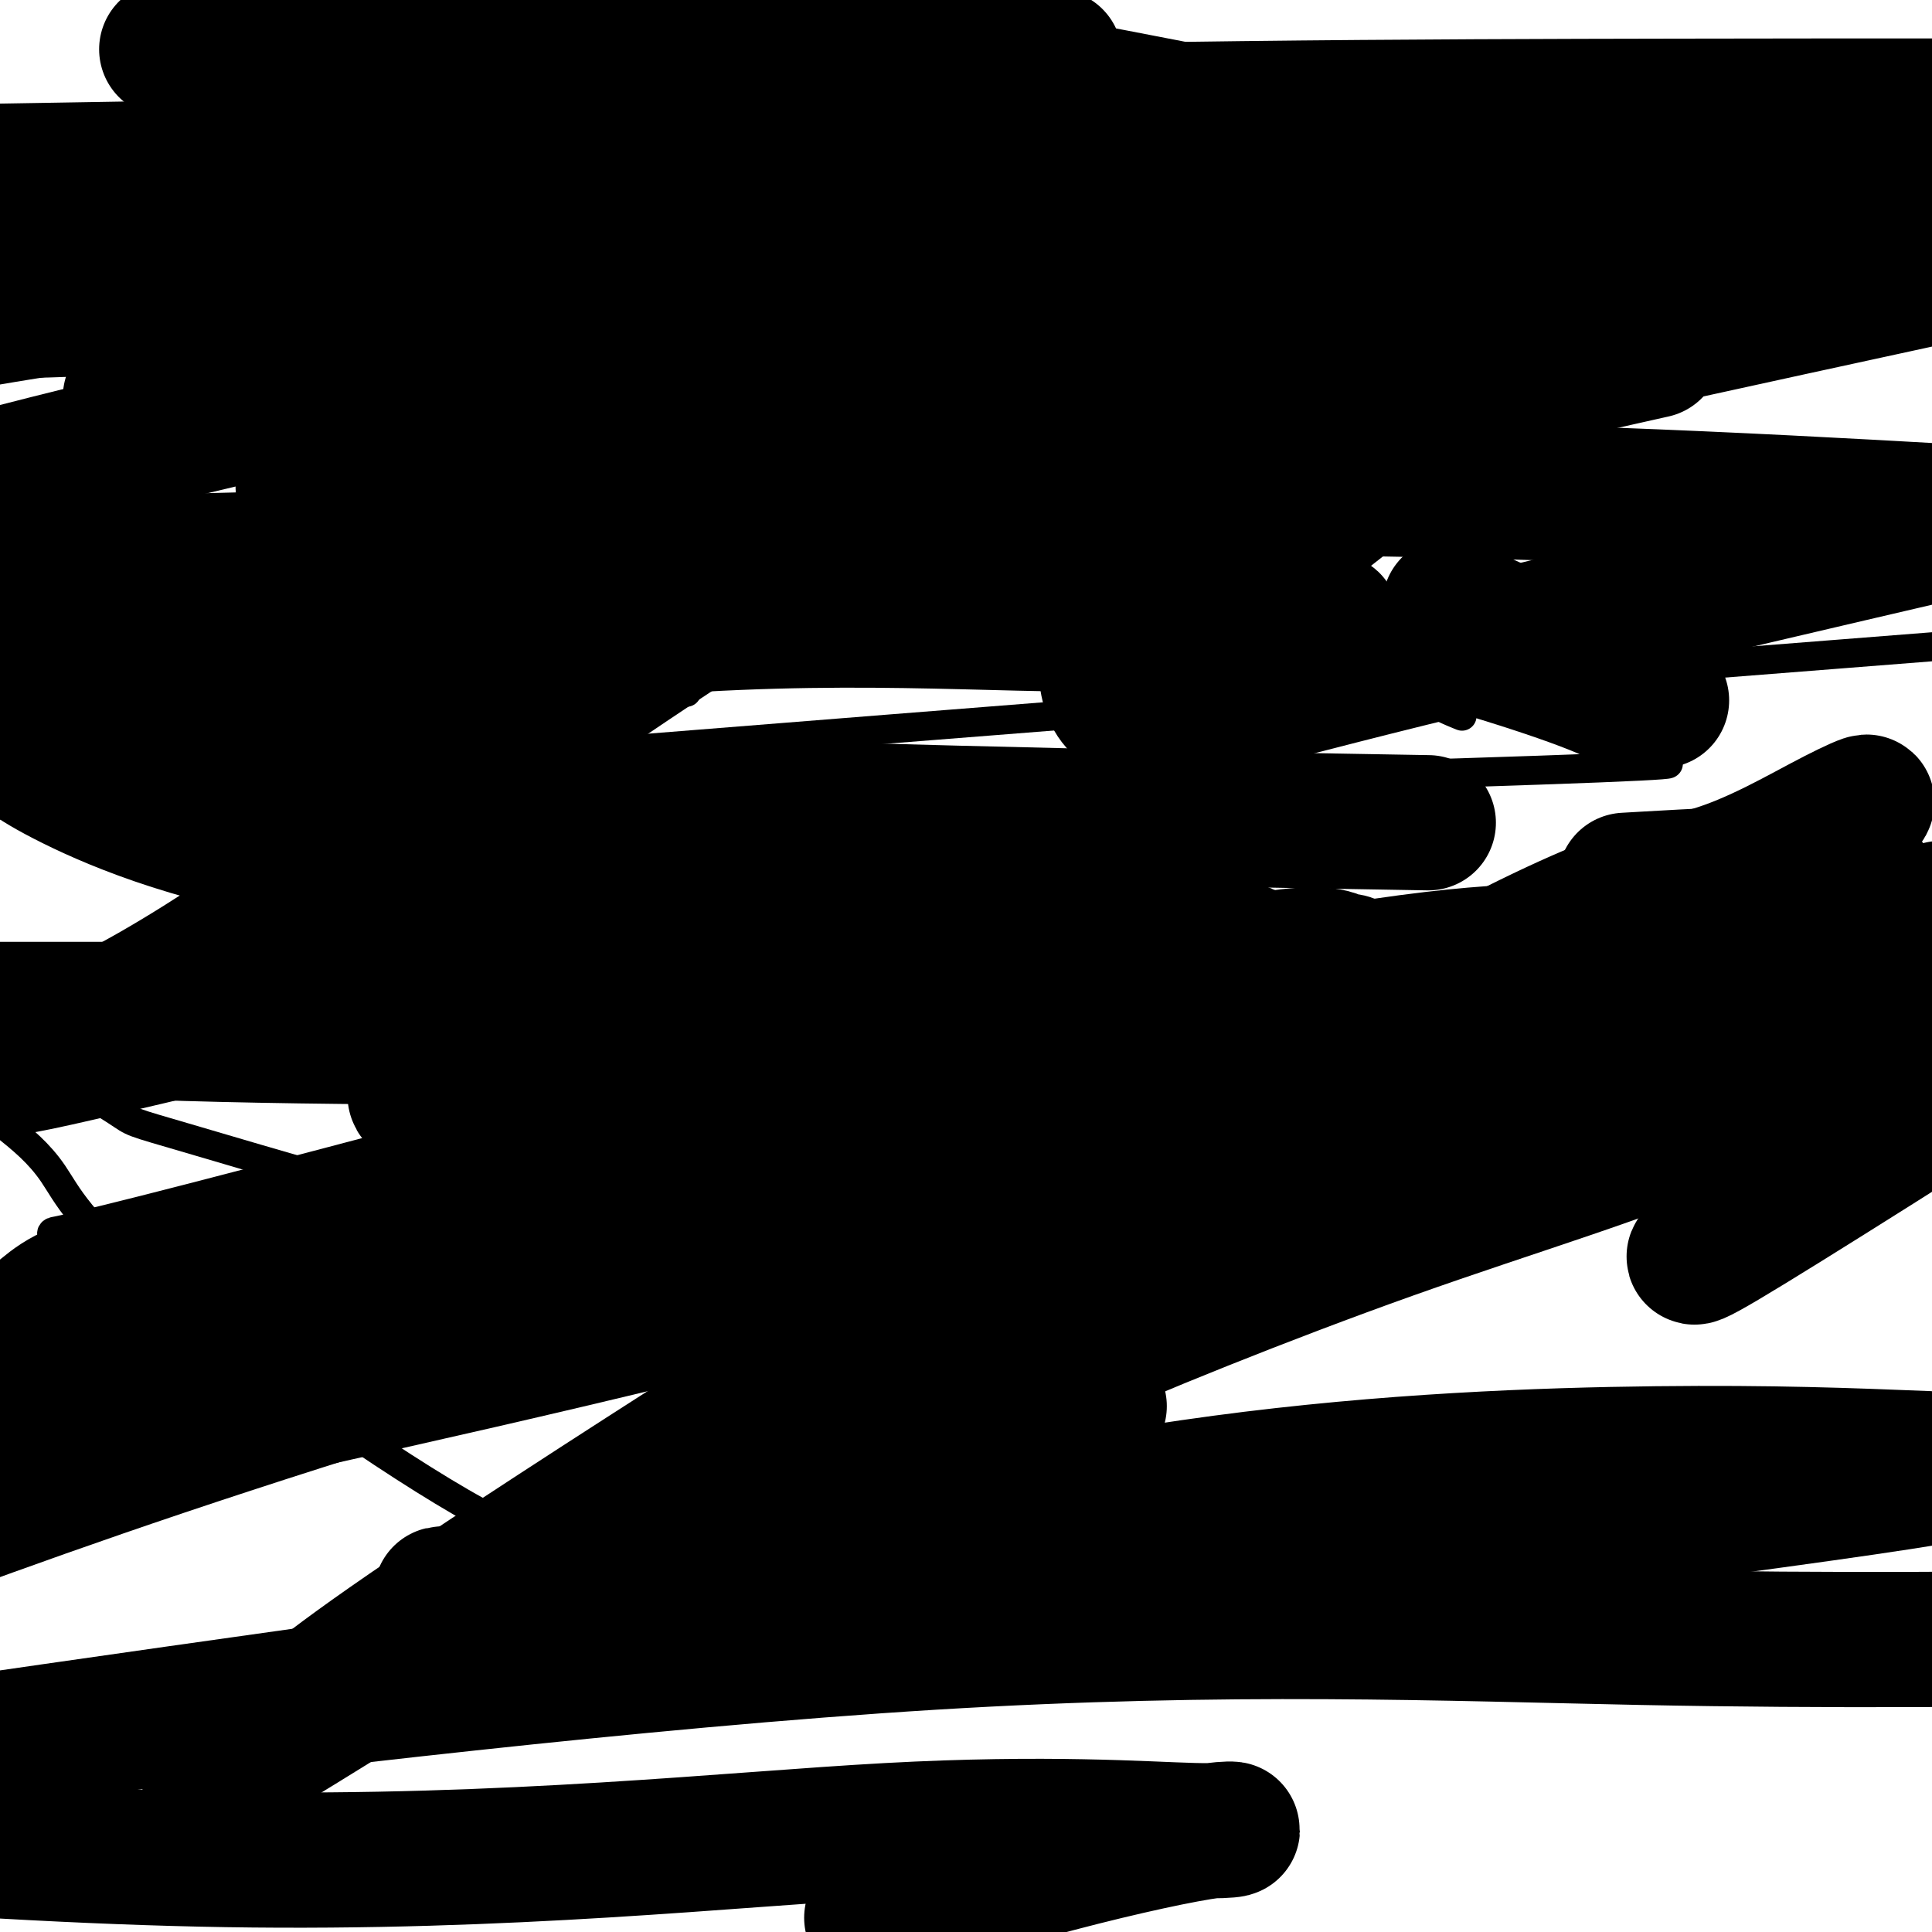
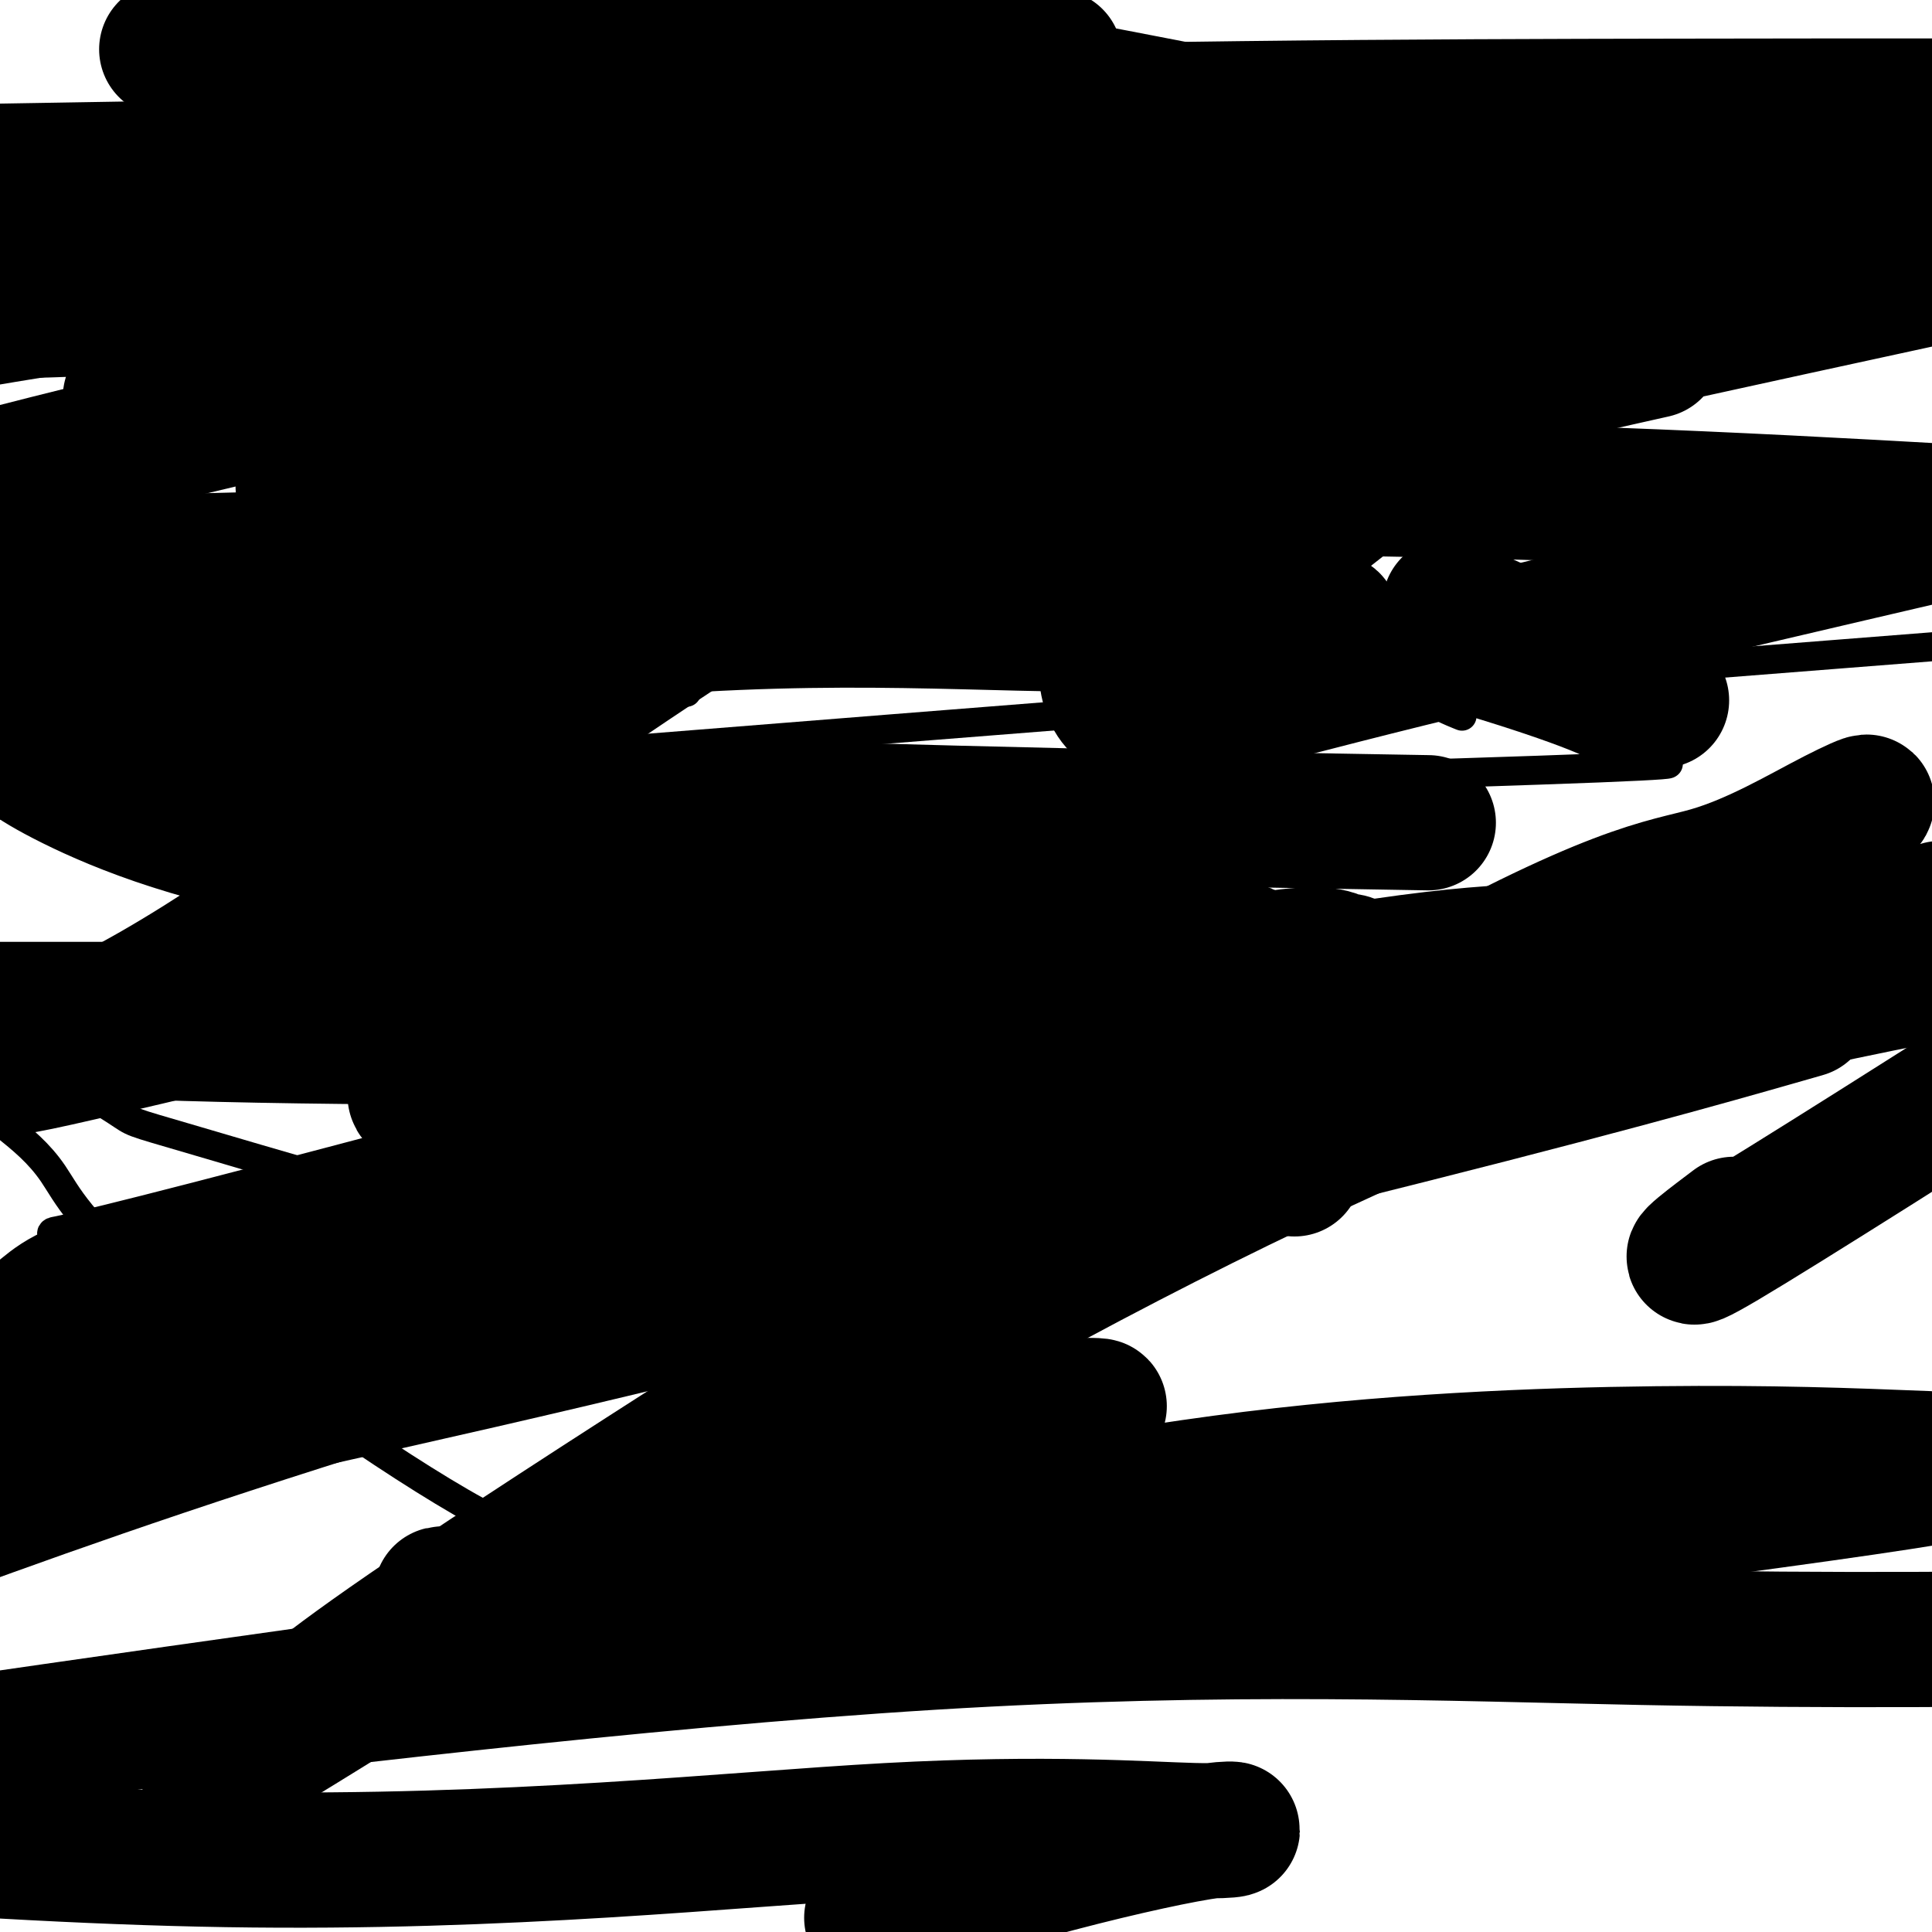
<svg xmlns="http://www.w3.org/2000/svg" viewBox="0 0 400 400" version="1.1">
  <g fill="none" stroke="#000000" stroke-width="6" stroke-linecap="round" stroke-linejoin="round">
    <path d="M226,41c0.000,0.000 0.100,0.100 0.1,0.1" />
    <path d="M226,41c0.000,0.000 0.100,0.100 0.1,0.1" />
    <path d="M216,58c0.915,0.059 1.830,0.118 0,1c-1.830,0.882 -6.407,2.587 -9,4c-2.593,1.413 -3.204,2.532 -4,4c-0.796,1.468 -1.779,3.283 -4,5c-2.221,1.717 -5.682,3.335 -9,6c-3.318,2.665 -6.494,6.377 -8,8c-1.506,1.623 -1.343,1.156 -1,1c0.343,-0.156 0.865,-0.001 -1,3c-1.865,3.001 -6.118,8.846 -9,12c-2.882,3.154 -4.395,3.615 -5,4c-0.605,0.385 -0.303,0.692 0,1" />
    <path d="M166,107c-3.460,4.562 -0.112,1.469 0,1c0.112,-0.469 -3.014,1.688 -6,4c-2.986,2.312 -5.832,4.779 -8,7c-2.168,2.221 -3.659,4.195 -5,5c-1.341,0.805 -2.532,0.441 -3,1c-0.468,0.559 -0.213,2.042 0,3c0.213,0.958 0.383,1.392 0,3c-0.383,1.608 -1.319,4.390 -2,6c-0.681,1.610 -1.106,2.049 -1,3c0.106,0.951 0.745,2.415 1,3c0.255,0.585 0.128,0.293 0,0" />
    <path d="M302,91c-0.591,1.507 -1.181,3.014 -1,4c0.181,0.986 1.135,1.451 -1,4c-2.135,2.549 -7.359,7.183 -12,11c-4.641,3.817 -8.700,6.818 -10,8c-1.300,1.182 0.160,0.546 0,2c-0.160,1.454 -1.941,4.998 -6,9c-4.059,4.002 -10.398,8.461 -14,13c-3.602,4.539 -4.468,9.158 -7,14c-2.532,4.842 -6.731,9.907 -9,13c-2.269,3.093 -2.608,4.216 -3,5c-0.392,0.784 -0.837,1.231 -1,2c-0.163,0.769 -0.044,1.861 0,2c0.044,0.139 0.013,-0.675 0,-1c-0.013,-0.325 -0.006,-0.163 0,0" />
    <path d="M233,93c2.812,1.869 5.623,3.738 6,4c0.377,0.262 -1.681,-1.082 3,4c4.681,5.082 16.100,16.589 26,25c9.900,8.411 18.281,13.726 24,17c5.719,3.274 8.777,4.507 10,5c1.223,0.493 0.612,0.247 0,0" />
    <path d="M104,165c4.015,2.266 8.029,4.532 18,9c9.971,4.468 25.897,11.137 41,17c15.103,5.863 29.381,10.919 57,16c27.619,5.081 68.577,10.187 91,12c22.423,1.813 26.309,0.331 28,0c1.691,-0.331 1.186,0.488 1,0c-0.186,-0.488 -0.053,-2.282 0,-3c0.053,-0.718 0.027,-0.359 0,0" />
    <path d="M176,173c1.824,1.515 3.648,3.029 9,6c5.352,2.971 14.232,7.398 22,13c7.768,5.602 14.422,12.378 30,17c15.578,4.622 40.079,7.091 52,8c11.921,0.909 11.263,0.260 11,0c-0.263,-0.260 -0.132,-0.130 0,0" />
    <path d="M-1,215c10.433,6.160 20.867,12.320 25,15c4.133,2.680 1.966,1.879 16,6c14.034,4.121 44.269,13.162 62,17c17.731,3.838 22.959,2.472 25,2c2.041,-0.472 0.896,-0.050 1,-2c0.104,-1.950 1.458,-6.271 2,-8c0.542,-1.729 0.271,-0.864 0,0" />
    <path d="M1,233c3.543,2.855 7.086,5.710 10,10c2.914,4.290 5.200,10.016 22,24c16.800,13.984 48.115,36.225 66,46c17.885,9.775 22.340,7.084 24,8c1.660,0.916 0.524,5.439 3,0c2.476,-5.439 8.565,-20.840 11,-27c2.435,-6.160 1.218,-3.080 0,0" />
    <path d="M75,261c1.201,3.595 2.402,7.190 3,9c0.598,1.810 0.593,1.836 2,4c1.407,2.164 4.225,6.467 25,7c20.775,0.533 59.507,-2.705 75,-4c15.493,-1.295 7.746,-0.648 0,0" />
    <path d="M212,303c-0.448,-0.278 -0.895,-0.556 -1,0c-0.105,0.556 0.133,1.947 1,3c0.867,1.053 2.362,1.767 4,3c1.638,1.233 3.418,2.983 4,4c0.582,1.017 -0.033,1.299 0,2c0.033,0.701 0.713,1.820 2,4c1.287,2.180 3.182,5.421 4,7c0.818,1.579 0.559,1.495 1,2c0.441,0.505 1.580,1.597 2,2c0.420,0.403 0.120,0.115 0,0c-0.120,-0.115 -0.060,-0.058 0,0" />
    <path d="M229,330c0.111,0.000 0.222,0.000 0,0c-0.222,0.000 -0.778,0.000 -1,0c-0.222,0.000 -0.111,0.000 0,0" />
    <path d="M204,316c-0.616,0.107 -1.232,0.213 -1,0c0.232,-0.213 1.313,-0.747 2,0c0.687,0.747 0.980,2.775 1,4c0.020,1.225 -0.233,1.648 0,3c0.233,1.352 0.951,3.632 1,5c0.049,1.368 -0.572,1.824 0,3c0.572,1.176 2.338,3.072 3,4c0.662,0.928 0.219,0.888 0,1c-0.219,0.112 -0.213,0.376 0,1c0.213,0.624 0.632,1.607 1,2c0.368,0.393 0.684,0.197 1,0" />
    <path d="M212,339c1.950,3.663 2.825,1.321 4,0c1.175,-1.321 2.649,-1.622 4,-2c1.351,-0.378 2.580,-0.833 3,-1c0.420,-0.167 0.030,-0.048 0,0c-0.030,0.048 0.301,0.023 1,0c0.699,-0.023 1.765,-0.045 2,0c0.235,0.045 -0.361,0.156 0,0c0.361,-0.156 1.681,-0.578 3,-1" />
    <path d="M229,335c2.631,-0.580 0.710,-0.032 0,0c-0.710,0.032 -0.209,-0.454 0,-1c0.209,-0.546 0.125,-1.153 0,-1c-0.125,0.153 -0.290,1.066 -3,-3c-2.710,-4.066 -7.964,-13.112 -12,-20c-4.036,-6.888 -6.853,-11.620 -11,-18c-4.147,-6.380 -9.624,-14.409 -16,-24c-6.376,-9.591 -13.651,-20.744 -21,-33c-7.349,-12.256 -14.770,-25.616 -21,-36c-6.230,-10.384 -11.268,-17.794 -14,-23c-2.732,-5.206 -3.159,-8.209 -4,-11c-0.841,-2.791 -2.098,-5.369 -5,-12c-2.902,-6.631 -7.451,-17.316 -12,-28" />
    <path d="M110,125c-4.048,-8.698 -3.668,-4.943 -5,-6c-1.332,-1.057 -4.377,-6.926 -8,-12c-3.623,-5.074 -7.823,-9.355 -10,-12c-2.177,-2.645 -2.330,-3.656 -2,-4c0.330,-0.344 1.143,-0.020 4,0c2.857,0.020 7.758,-0.262 12,0c4.242,0.262 7.824,1.069 23,5c15.176,3.931 41.948,10.987 60,16c18.052,5.013 27.386,7.984 46,13c18.614,5.016 46.507,12.078 67,18c20.493,5.922 33.587,10.705 36,13c2.413,2.295 -5.853,2.101 0,2c5.853,-0.101 25.827,-0.110 -2,1c-27.827,1.110 -103.453,3.337 -156,4c-52.547,0.663 -82.013,-0.239 -156,0c-73.987,0.239 -192.493,1.620 -311,3" />
    <path d="M47,105c-6.077,0.153 -12.154,0.306 0,0c12.154,-0.306 42.540,-1.072 56,-2c13.460,-0.928 9.993,-2.016 8,-2c-1.993,0.016 -2.514,1.138 -2,1c0.514,-0.138 2.061,-1.537 -17,6c-19.061,7.537 -58.732,24.011 -90,35c-31.268,10.989 -54.134,16.495 -77,22" />
-     <path d="M38,120c-3.356,0.850 -6.713,1.699 0,0c6.713,-1.699 23.495,-5.947 31,-8c7.505,-2.053 5.733,-1.911 5,-2c-0.733,-0.089 -0.428,-0.409 2,0c2.428,0.409 6.979,1.545 -10,7c-16.979,5.455 -55.490,15.227 -94,25" />
    <path d="M40,111c-10.929,3.165 -21.857,6.330 0,0c21.857,-6.330 76.500,-22.155 114,-30c37.500,-7.845 57.856,-7.711 69,-8c11.144,-0.289 13.074,-1.000 13,-1c-0.074,0.000 -2.154,0.711 -2,0c0.154,-0.711 2.541,-2.845 -23,4c-25.541,6.845 -79.012,22.670 -122,35c-42.988,12.330 -75.494,21.165 -108,30" />
    <path d="M56,124c0.107,0.179 0.214,0.357 0,0c-0.214,-0.357 -0.750,-1.250 52,-14c52.750,-12.750 158.786,-37.357 220,-50c61.214,-12.643 77.607,-13.321 94,-14" />
    <path d="M386,66c0.294,-0.069 0.587,-0.138 0,0c-0.587,0.138 -2.055,0.482 -36,9c-33.945,8.518 -100.367,25.211 -162,42c-61.633,16.789 -118.478,33.674 -165,43c-46.522,9.326 -82.721,11.093 -12,5c70.721,-6.093 248.360,-20.047 426,-34" />
    <path d="M320,186c4.232,-0.049 8.464,-0.099 0,0c-8.464,0.099 -29.625,0.346 -83,12c-53.375,11.654 -138.963,34.716 -182,46c-43.037,11.284 -43.522,10.790 -44,11c-0.478,0.210 -0.949,1.125 3,0c3.949,-1.125 12.319,-4.288 34,-7c21.681,-2.712 56.674,-4.972 90,-6c33.326,-1.028 64.985,-0.822 82,1c17.015,1.822 19.384,5.261 23,7c3.616,1.739 8.478,1.779 -7,7c-15.478,5.221 -51.295,15.622 -98,27c-46.705,11.378 -104.297,23.734 -129,29c-24.703,5.266 -16.518,3.442 -2,0c14.518,-3.442 35.370,-8.504 89,-23c53.630,-14.496 140.037,-38.428 202,-54c61.963,-15.572 99.481,-22.786 137,-30" />
  </g>
  <g fill="none" stroke="#000000" stroke-width="28" stroke-linecap="round" stroke-linejoin="round">
    <path d="M82,8c-0.045,1.271 -0.091,2.541 0,5c0.091,2.459 0.318,6.106 0,9c-0.318,2.894 -1.180,5.036 -3,9c-1.820,3.964 -4.599,9.751 -8,20c-3.401,10.249 -7.425,24.960 -8,33c-0.575,8.040 2.299,9.407 1,13c-1.299,3.593 -6.771,9.411 23,3c29.771,-6.411 94.784,-25.049 137,-37c42.216,-11.951 61.635,-17.213 71,-19c9.365,-1.787 8.675,-0.097 0,0c-8.675,0.097 -25.336,-1.397 -70,0c-44.664,1.397 -117.333,5.685 -190,16c-72.667,10.315 -145.334,26.658 -218,43" />
    <path d="M50,79c-19.934,2.807 -39.868,5.614 0,0c39.868,-5.614 139.539,-19.648 188,-25c48.461,-5.352 45.711,-2.022 46,-1c0.289,1.022 3.616,-0.263 -2,0c-5.616,0.263 -20.176,2.075 -93,5c-72.824,2.925 -203.912,6.962 -335,11" />
    <path d="M208,13c8.981,-1.064 17.962,-2.127 0,0c-17.962,2.127 -62.869,7.446 -102,15c-39.131,7.554 -72.488,17.345 -96,22c-23.512,4.655 -37.178,4.176 -3,4c34.178,-0.176 116.202,-0.047 195,0c78.798,0.047 154.371,0.014 196,0c41.629,-0.014 49.315,-0.007 57,0" />
    <path d="M336,74c5.566,-1.247 11.131,-2.494 0,0c-11.131,2.494 -38.960,8.727 -74,17c-35.040,8.273 -77.293,18.584 -101,25c-23.707,6.416 -28.870,8.936 -32,10c-3.130,1.064 -4.227,0.671 9,-4c13.227,-4.671 40.779,-13.620 91,-26c50.221,-12.380 123.110,-28.190 196,-44" />
    <path d="M279,48c14.844,0.022 29.689,0.044 0,0c-29.689,-0.044 -103.911,-0.156 -162,0c-58.089,0.156 -100.044,0.578 -142,1" />
    <path d="M38,35c-8.458,1.042 -16.917,2.083 0,0c16.917,-2.083 59.208,-7.292 120,-10c60.792,-2.708 140.083,-2.917 189,-3c48.917,-0.083 67.458,-0.042 86,0" />
    <path d="M383,30c45.333,-1.583 90.667,-3.167 0,0c-90.667,3.167 -317.333,11.083 -544,19" />
    <path d="M27,35c-25.667,0.432 -51.333,0.864 0,0c51.333,-0.864 179.667,-3.026 237,-4c57.333,-0.974 43.667,-0.762 31,0c-12.667,0.762 -24.333,2.075 -85,4c-60.667,1.925 -170.333,4.463 -280,7" />
    <path d="M50,8c-13.417,1.917 -26.833,3.833 0,0c26.833,-3.833 93.917,-13.417 161,-23" />
    <path d="M204,15c-5.889,-1.112 -11.779,-2.225 0,0c11.779,2.225 41.225,7.787 57,11c15.775,3.213 17.878,4.078 1,9c-16.878,4.922 -52.736,13.902 -100,25c-47.264,11.098 -105.932,24.314 -145,34c-39.068,9.686 -58.534,15.843 -78,22" />
    <path d="M47,126c-14.696,0.016 -29.393,0.032 0,0c29.393,-0.032 102.874,-0.111 146,0c43.126,0.111 55.896,0.411 67,1c11.104,0.589 20.543,1.467 13,2c-7.543,0.533 -32.069,0.720 -62,0c-29.931,-0.720 -65.266,-2.349 -121,6c-55.734,8.349 -131.867,26.674 -208,45" />
    <path d="M2,209c-12.476,0.000 -24.952,0.000 0,0c24.952,0.000 87.333,0.000 129,0c41.667,-0.000 62.619,0.000 71,0c8.381,0.000 4.190,0.000 0,0" />
    <path d="M301,209c12.556,0.000 25.111,0.000 30,0c4.889,0.000 2.111,0.000 1,0c-1.111,-0.000 -0.556,0.000 0,0" />
    <path d="M180,208c-13.084,-0.015 -26.168,-0.030 -49,0c-22.832,0.030 -55.411,0.105 -83,1c-27.589,0.895 -50.189,2.611 -31,4c19.189,1.389 80.166,2.451 135,1c54.834,-1.451 103.524,-5.415 123,-7c19.476,-1.585 9.738,-0.793 0,0" />
    <path d="M308,203c-14.356,-0.422 -28.711,-0.844 -44,-1c-15.289,-0.156 -31.511,-0.044 -38,0c-6.489,0.044 -3.244,0.022 0,0" />
    <path d="M184,203c-24.853,4.679 -49.707,9.359 -66,13c-16.293,3.641 -24.027,6.244 -28,8c-3.973,1.756 -4.185,2.665 -4,3c0.185,0.335 0.767,0.096 1,0c0.233,-0.096 0.116,-0.048 0,0" />
    <path d="M93,227c8.333,-0.833 16.667,-1.667 20,-2c3.333,-0.333 1.667,-0.167 0,0" />
    <path d="M152,220c21.250,-1.250 42.500,-2.500 51,-3c8.500,-0.500 4.250,-0.250 0,0" />
    <path d="M268,242c-5.463,-1.177 -10.926,-2.354 -40,-3c-29.074,-0.646 -81.757,-0.762 -103,-1c-21.243,-0.238 -11.044,-0.600 -12,-1c-0.956,-0.400 -13.065,-0.838 0,-1c13.065,-0.162 51.304,-0.046 106,-7c54.696,-6.954 125.848,-20.977 197,-35" />
    <path d="M276,170c17.090,0.297 34.180,0.595 0,0c-34.180,-0.595 -119.629,-2.082 -164,-5c-44.371,-2.918 -47.663,-7.265 -51,-12c-3.337,-4.735 -6.719,-9.857 -5,-16c1.719,-6.143 8.540,-13.308 48,-31c39.460,-17.692 111.560,-45.912 148,-59c36.440,-13.088 37.220,-11.044 38,-9" />
    <path d="M281,47c8.220,-3.554 16.440,-7.107 0,0c-16.440,7.107 -57.542,24.875 -107,41c-49.458,16.125 -107.274,30.607 -139,40c-31.726,9.393 -37.363,13.696 -43,18" />
    <path d="M3,154c-0.331,-0.456 -0.662,-0.913 0,0c0.662,0.913 2.319,3.194 12,8c9.681,4.806 27.388,12.135 55,16c27.612,3.865 65.128,4.265 79,5c13.872,0.735 4.099,1.803 10,0c5.901,-1.803 27.476,-6.479 -2,1c-29.476,7.479 -110.001,27.113 -140,34c-29.999,6.887 -9.471,1.028 15,-13c24.471,-14.028 52.884,-36.225 86,-59c33.116,-22.775 70.933,-46.129 95,-62c24.067,-15.871 34.382,-24.258 38,-27c3.618,-2.742 0.539,0.160 0,0c-0.539,-0.160 1.464,-3.383 -4,13c-5.464,16.383 -18.394,52.372 -18,68c0.394,15.628 14.113,10.894 49,2c34.887,-8.894 90.944,-21.947 147,-35" />
    <path d="M357,255c1.733,-1.311 3.467,-2.622 0,0c-3.467,2.622 -12.133,9.178 0,2c12.133,-7.178 45.067,-28.089 78,-49" />
    <path d="M393,191c7.590,-2.515 15.179,-5.031 0,0c-15.179,5.031 -53.127,17.608 -92,34c-38.873,16.392 -78.672,36.599 -126,64c-47.328,27.401 -102.186,61.996 -122,74c-19.814,12.004 -4.583,1.416 5,-6c9.583,-7.416 13.517,-11.660 57,-40c43.483,-28.340 126.514,-80.777 173,-107c46.486,-26.223 56.427,-26.231 66,-29c9.573,-2.769 18.778,-8.297 26,-12c7.222,-3.703 12.462,-5.580 -7,5c-19.462,10.580 -63.624,33.618 -120,55c-56.376,21.382 -124.964,41.109 -173,56c-48.036,14.891 -75.518,24.945 -103,35" />
    <path d="M42,266c-5.304,1.888 -10.609,3.775 0,0c10.609,-3.775 37.130,-13.214 76,-24c38.870,-10.786 90.088,-22.919 120,-31c29.912,-8.081 38.518,-12.112 41,-12c2.482,0.112 -1.159,4.365 -1,3c0.159,-1.365 4.118,-8.348 -27,-1c-31.118,7.348 -97.314,29.028 -146,44c-48.686,14.972 -79.861,23.237 -93,27c-13.139,3.763 -8.241,3.023 -5,1c3.241,-2.023 4.824,-5.330 16,-8c11.176,-2.670 31.944,-4.703 64,-11c32.056,-6.297 75.400,-16.857 120,-24c44.600,-7.143 90.457,-10.870 108,-12c17.543,-1.130 6.772,0.337 7,0c0.228,-0.337 11.456,-2.477 -1,2c-12.456,4.477 -48.597,15.571 -76,22c-27.403,6.429 -46.070,8.192 -72,15c-25.930,6.808 -59.123,18.659 -48,11c11.123,-7.659 66.561,-34.830 122,-62" />
    <path d="M247,206c20.689,-11.282 11.411,-8.488 -6,-12c-17.411,-3.512 -42.957,-13.330 -74,-20c-31.043,-6.670 -67.584,-10.191 -100,-13c-32.416,-2.809 -60.708,-4.904 -89,-7" />
    <path d="M89,118c-10.569,2.795 -21.138,5.590 0,0c21.138,-5.590 73.983,-19.563 116,-29c42.017,-9.437 73.207,-14.336 100,-19c26.793,-4.664 49.188,-9.092 37,-5c-12.188,4.092 -58.957,16.705 -76,23c-17.043,6.295 -4.358,6.272 -42,11c-37.642,4.728 -125.612,14.208 -181,18c-55.388,3.792 -78.194,1.896 -101,0" />
    <path d="M118,102c-13.911,0.244 -27.822,0.489 0,0c27.822,-0.489 97.378,-1.711 155,-1c57.622,0.711 103.311,3.356 149,6" />
-     <path d="M341,182c-3.892,0.226 -7.784,0.452 0,0c7.784,-0.452 27.243,-1.583 37,-1c9.757,0.583 9.814,2.880 10,4c0.186,1.120 0.503,1.064 0,2c-0.503,0.936 -1.827,2.866 -2,3c-0.173,0.134 0.805,-1.526 -2,1c-2.805,2.526 -9.392,9.239 -12,12c-2.608,2.761 -1.236,1.571 -1,1c0.236,-0.571 -0.664,-0.522 0,-1c0.664,-0.478 2.891,-1.484 4,-3c1.109,-1.516 1.098,-3.544 5,-3c3.902,0.544 11.715,3.659 9,10c-2.715,6.341 -15.958,15.906 -34,24c-18.042,8.094 -40.881,14.716 -67,24c-26.119,9.284 -55.516,21.231 -68,27c-12.484,5.769 -8.053,5.361 -8,6c0.053,0.639 -4.270,2.325 -5,3c-0.730,0.675 2.135,0.337 5,0" />
    <path d="M212,291c3.903,-0.016 11.161,-0.055 14,0c2.839,0.055 1.259,0.203 0,1c-1.259,0.797 -2.198,2.244 -10,6c-7.802,3.756 -22.469,9.822 -43,16c-20.531,6.178 -46.927,12.466 -60,15c-13.073,2.534 -12.823,1.312 -16,1c-3.177,-0.312 -9.779,0.287 -2,0c7.779,-0.287 29.941,-1.458 59,-6c29.059,-4.542 65.016,-12.454 99,-17c33.984,-4.546 65.995,-5.728 90,-6c24.005,-0.272 40.002,0.364 56,1" />
    <path d="M399,303c-4.256,0.179 -8.512,0.357 0,0c8.512,-0.357 29.792,-1.250 -13,5c-42.792,6.250 -149.655,19.643 -235,31c-85.345,11.357 -149.173,20.679 -213,30" />
    <path d="M24,357c-15.375,1.893 -30.750,3.786 0,0c30.750,-3.786 107.625,-13.250 169,-17c61.375,-3.750 107.250,-1.786 147,-1c39.750,0.786 73.375,0.393 107,0" />
    <path d="M184,396c-3.042,0.915 -6.084,1.830 0,0c6.084,-1.830 21.293,-6.404 35,-10c13.707,-3.596 25.913,-6.212 32,-7c6.087,-0.788 6.054,0.253 -4,0c-10.054,-0.253 -30.130,-1.799 -63,0c-32.870,1.799 -78.534,6.943 -137,6c-58.466,-0.943 -129.733,-7.971 -201,-15" />
    <path d="M187,269c-1.182,0.070 -2.364,0.140 0,0c2.364,-0.140 8.273,-0.491 -2,-1c-10.273,-0.509 -36.727,-1.175 -68,1c-31.273,2.175 -67.364,7.193 -89,13c-21.636,5.807 -28.818,12.404 -36,19" />
    <path d="M64,286c0.952,-0.167 1.904,-0.335 0,0c-1.904,0.335 -6.665,1.172 32,-8c38.665,-9.172 120.756,-28.354 176,-42c55.244,-13.646 83.641,-21.756 95,-25c11.359,-3.244 5.679,-1.622 0,0" />
    <path d="M344,145c-16.667,-7.500 -33.333,-15.000 -40,-18c-6.667,-3.000 -3.333,-1.500 0,0" />
    <path d="M189,91c-2.906,-0.514 -5.812,-1.027 -9,-3c-3.188,-1.973 -6.659,-5.405 -9,-8c-2.341,-2.595 -3.553,-4.352 -4,-5c-0.447,-0.648 -0.128,-0.185 0,0c0.128,0.185 0.064,0.093 0,0" />
  </g>
</svg>